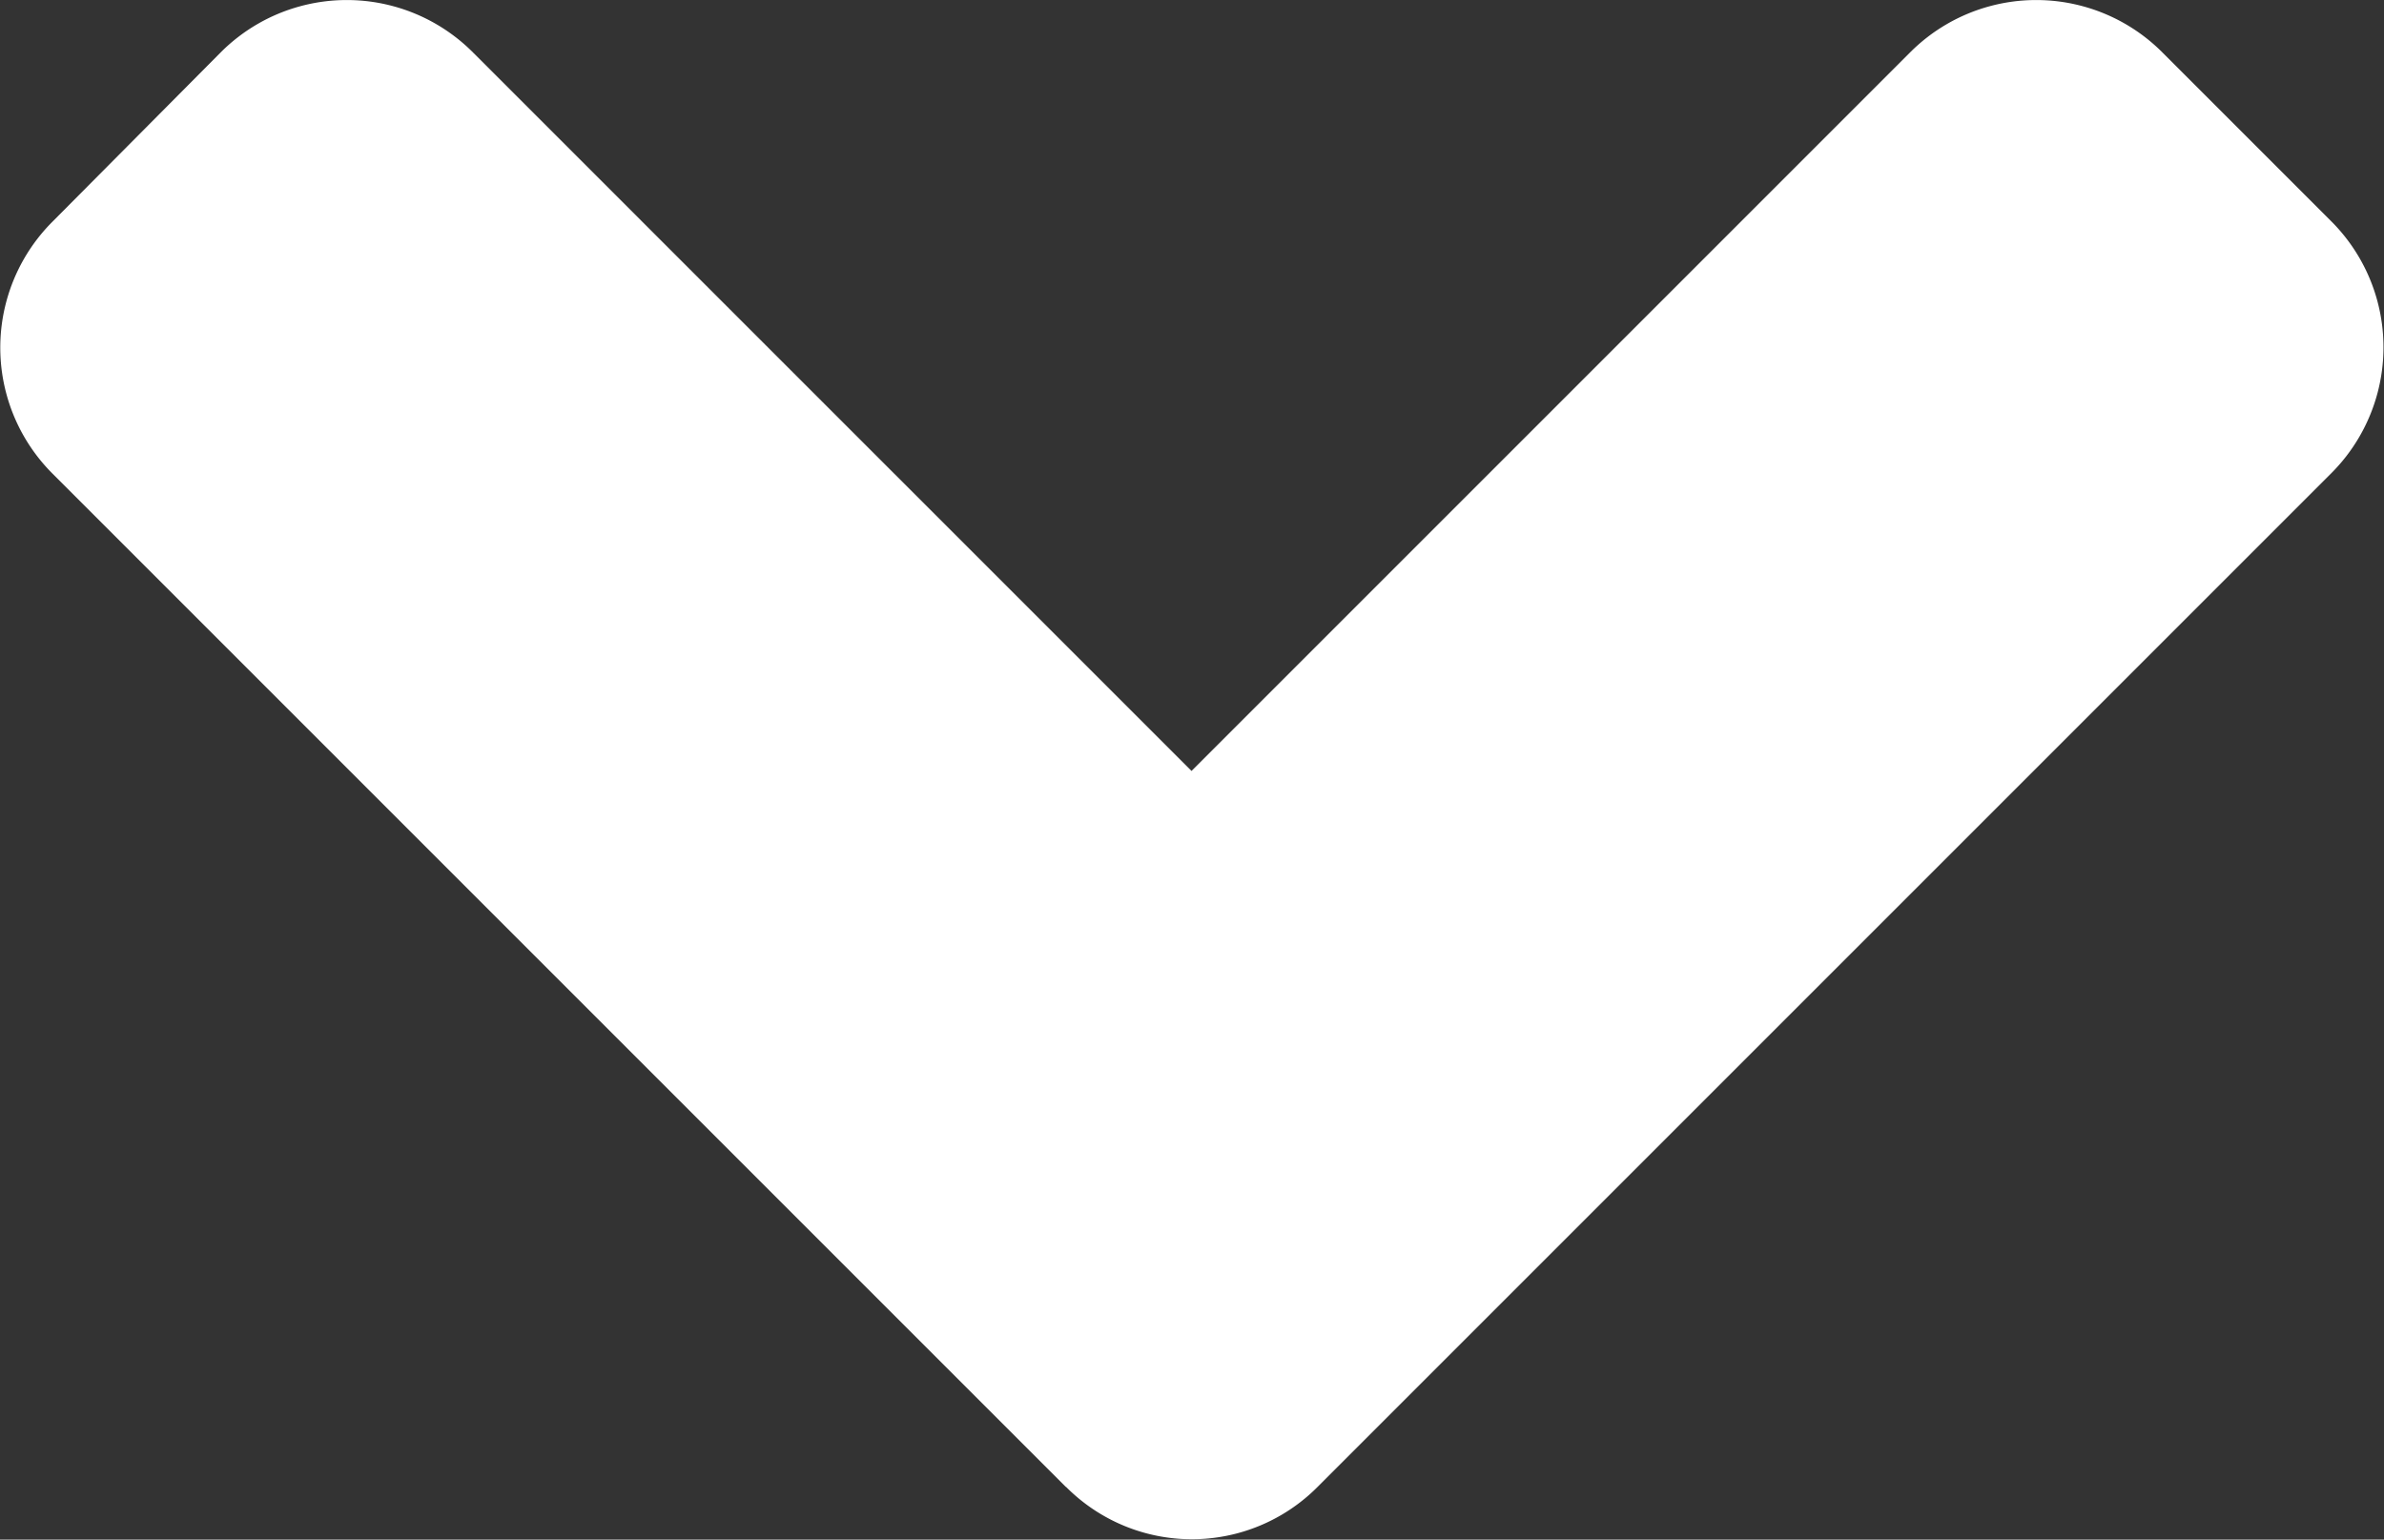
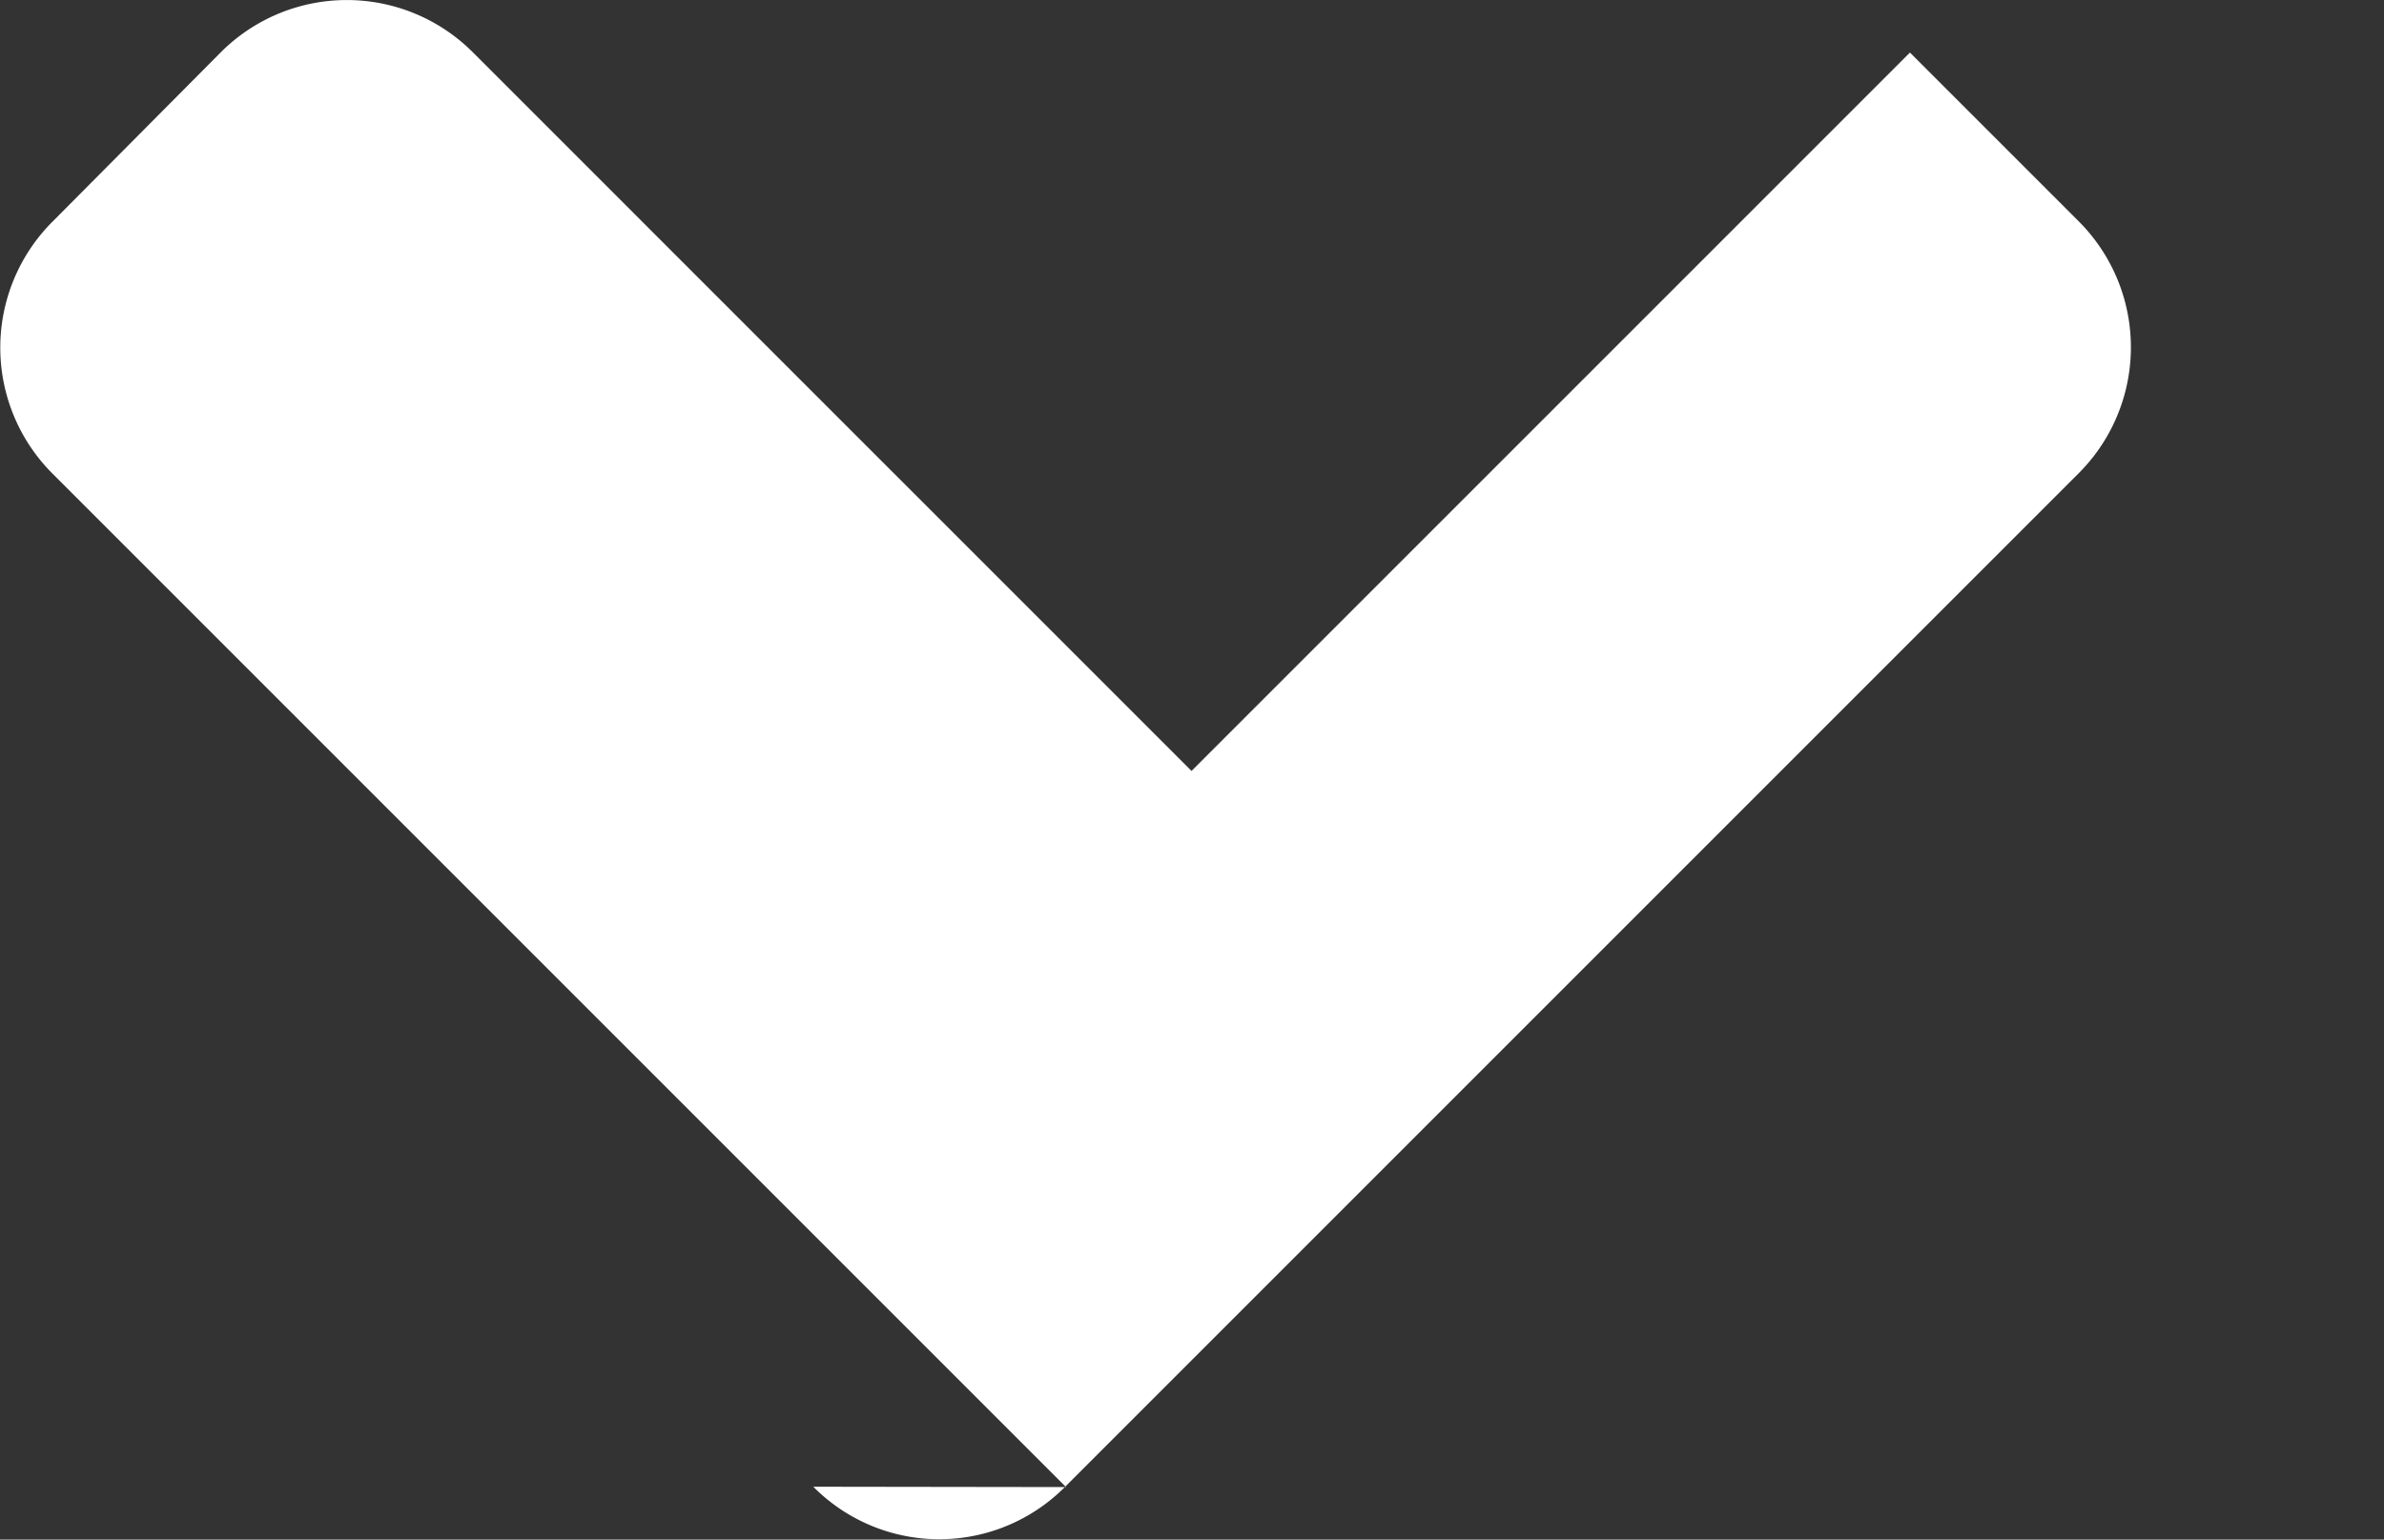
<svg xmlns="http://www.w3.org/2000/svg" width="20" height="12.917" viewBox="0 0 20 12.917">
  <rect x="0" y="0" width="20" height="12.917" fill="#333333" stroke="none" />
-   <path id="angle-down" d="M8.893,165.226l-8.5-8.5a1.494,1.494,0,0,1,0-2.119L1.8,153.191a1.494,1.494,0,0,1,2.119,0l6.027,6.027,6.027-6.027a1.494,1.494,0,0,1,2.119,0l1.413,1.413a1.494,1.494,0,0,1,0,2.119l-8.5,8.5a1.487,1.487,0,0,1-2.113,0Z" transform="translate(0.05 -152.75)" fill="#fff" />
+   <path id="angle-down" d="M8.893,165.226l-8.5-8.5a1.494,1.494,0,0,1,0-2.119L1.8,153.191a1.494,1.494,0,0,1,2.119,0l6.027,6.027,6.027-6.027l1.413,1.413a1.494,1.494,0,0,1,0,2.119l-8.5,8.5a1.487,1.487,0,0,1-2.113,0Z" transform="translate(0.05 -152.75)" fill="#fff" />
</svg>